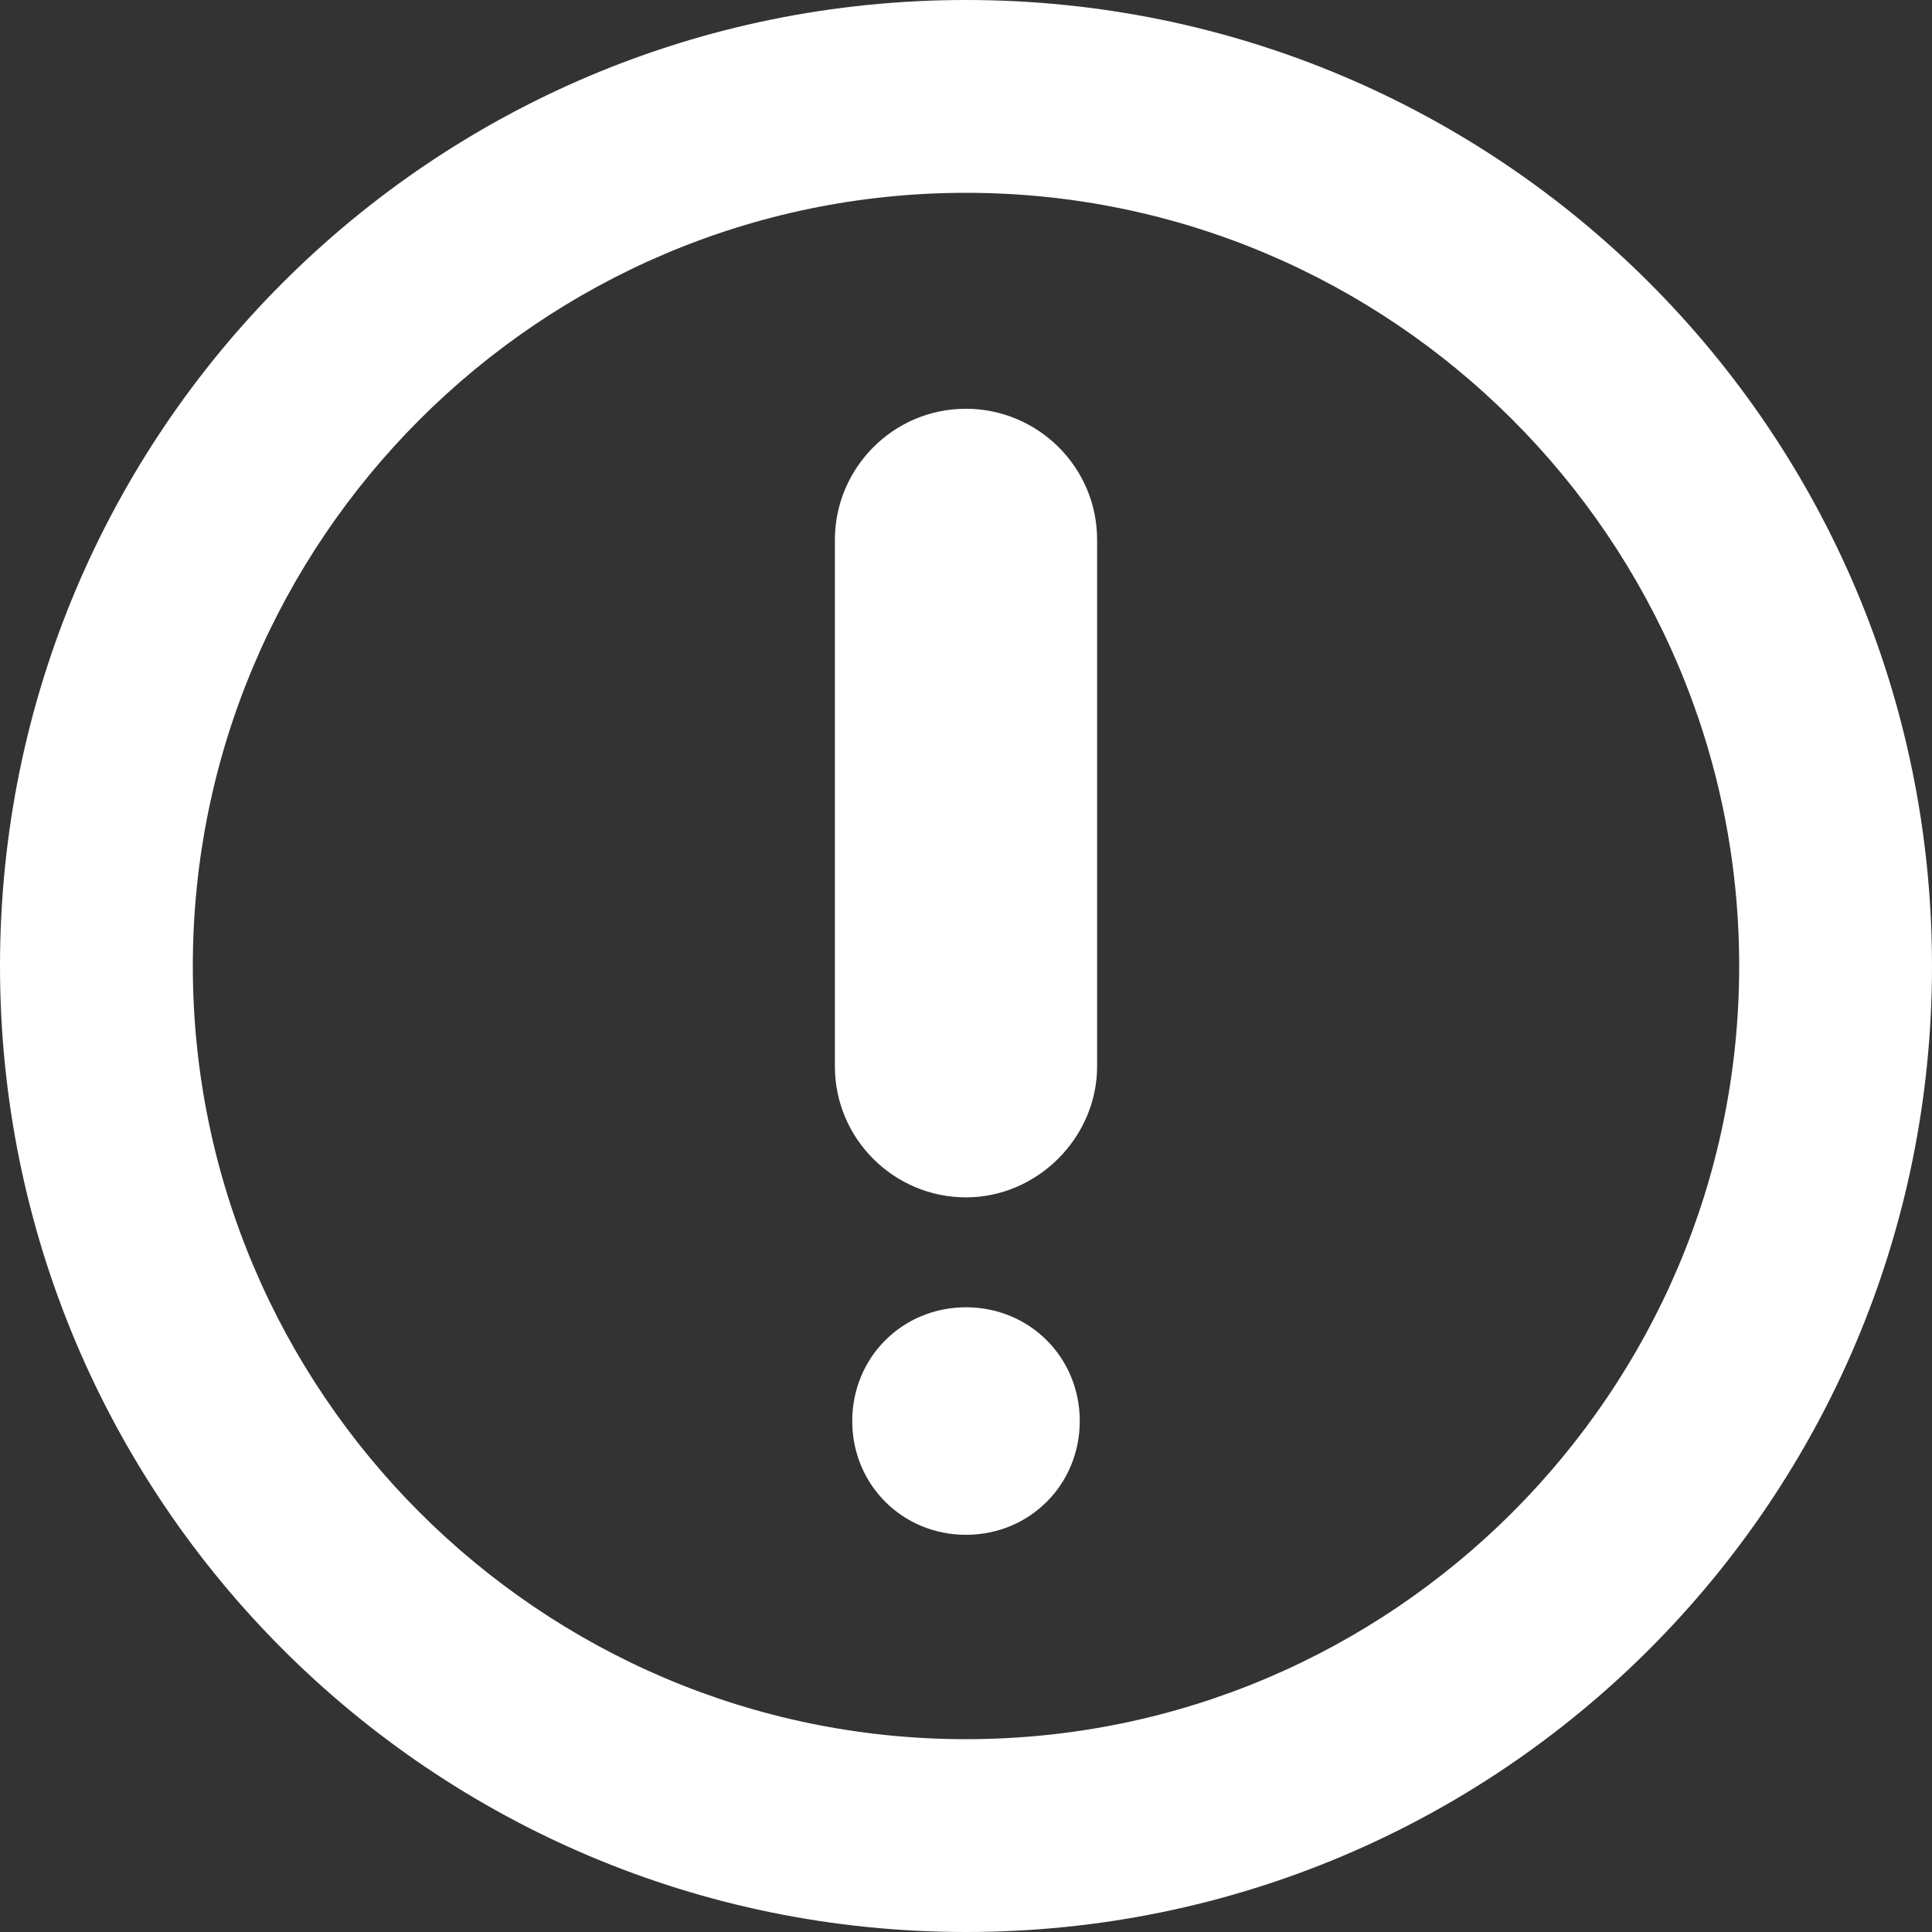
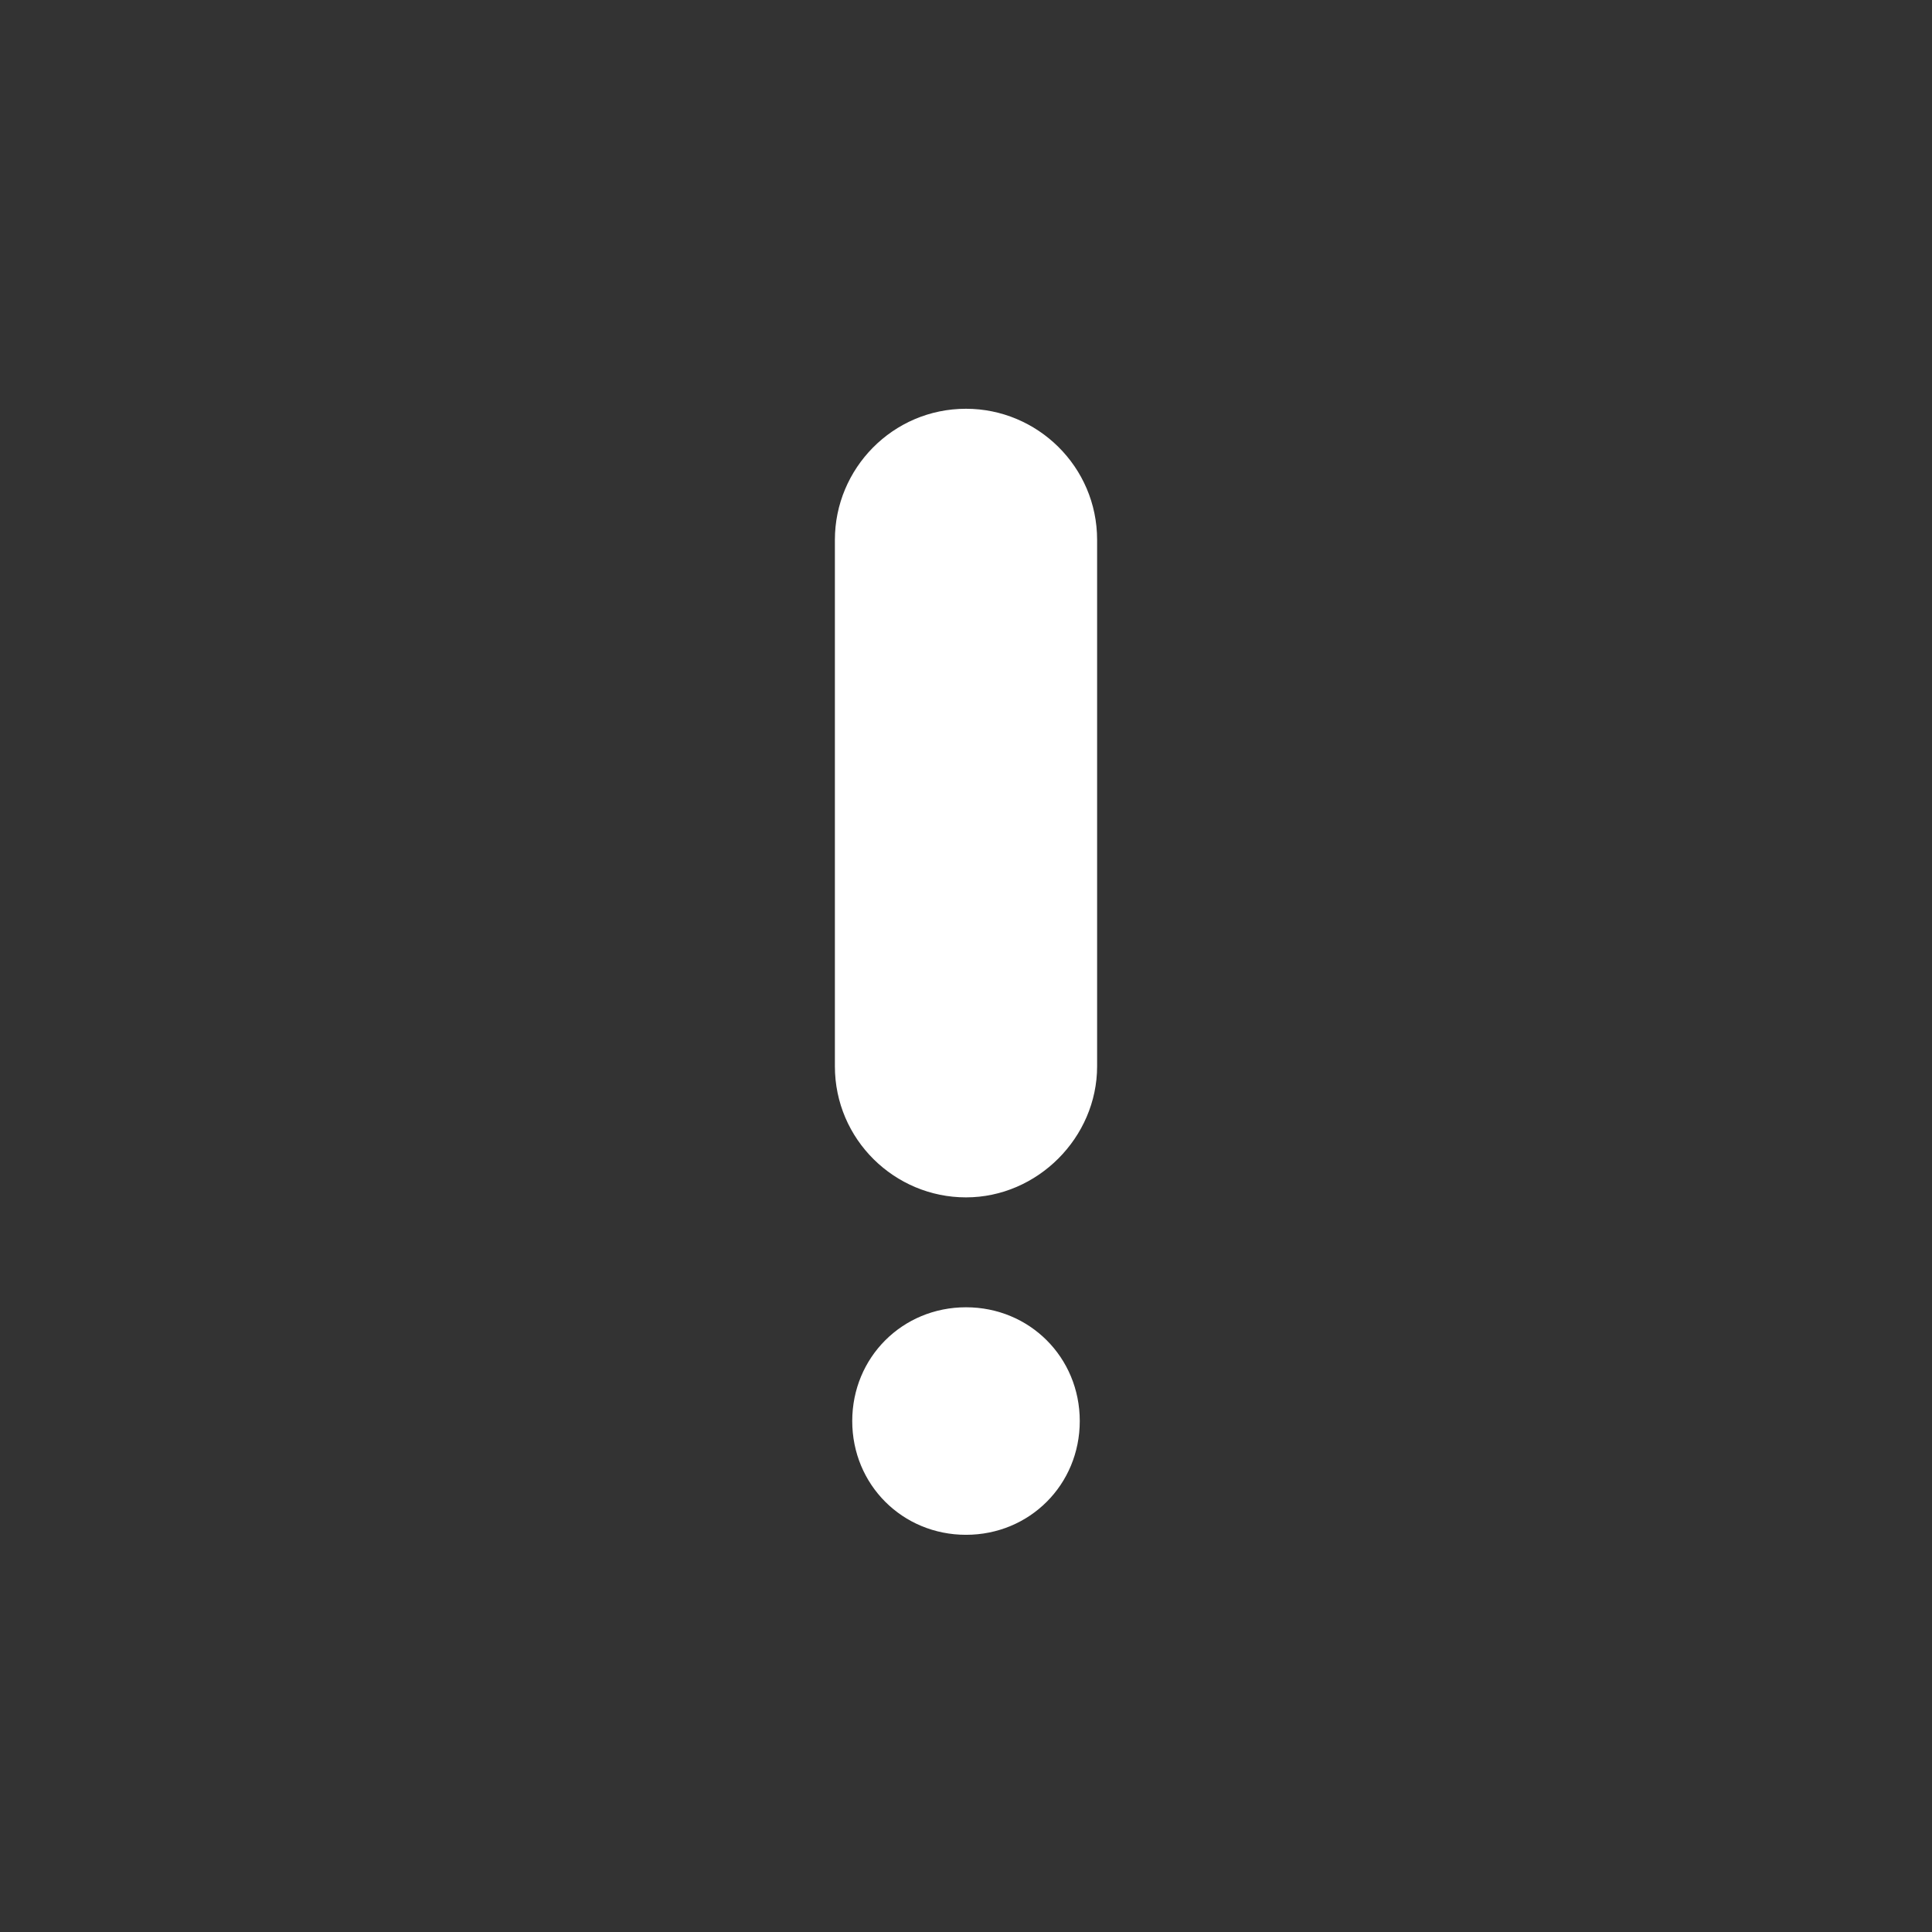
<svg xmlns="http://www.w3.org/2000/svg" id="_レイヤー_2" data-name="レイヤー 2" viewBox="0 0 100.2 100.2">
  <rect x="0" y="0" width="100.2" height="100.2" fill="#333333" stroke="none" />
  <defs>
    <style>.cls-1{fill:#fff;stroke-width:0}</style>
  </defs>
  <g id="_レイヤー_1-2" data-name="レイヤー 1">
-     <path class="cls-1" d="M50.1 10c22.1 0 40.1 18 40.1 40.1s-18 40.1-40.1 40.1S10 72.2 10 50.1 28 10 50.1 10m0-10C22.4 0 0 22.4 0 50.1s22.4 50.1 50.1 50.1 50.1-22.4 50.1-50.1S77.8 0 50.1 0Z" />
    <path class="cls-1" d="M50.1 21.2c-3.8 0-6.8 3.1-6.8 6.8v27.3c0 3.8 3.1 6.8 6.8 6.8s6.8-3.1 6.8-6.8V28c0-3.8-3.1-6.8-6.8-6.8ZM50.1 67.8c-3.3 0-5.9 2.6-5.9 5.9s2.6 5.9 5.9 5.9S56 77 56 73.7s-2.6-5.9-5.9-5.9Z" />
  </g>
</svg>